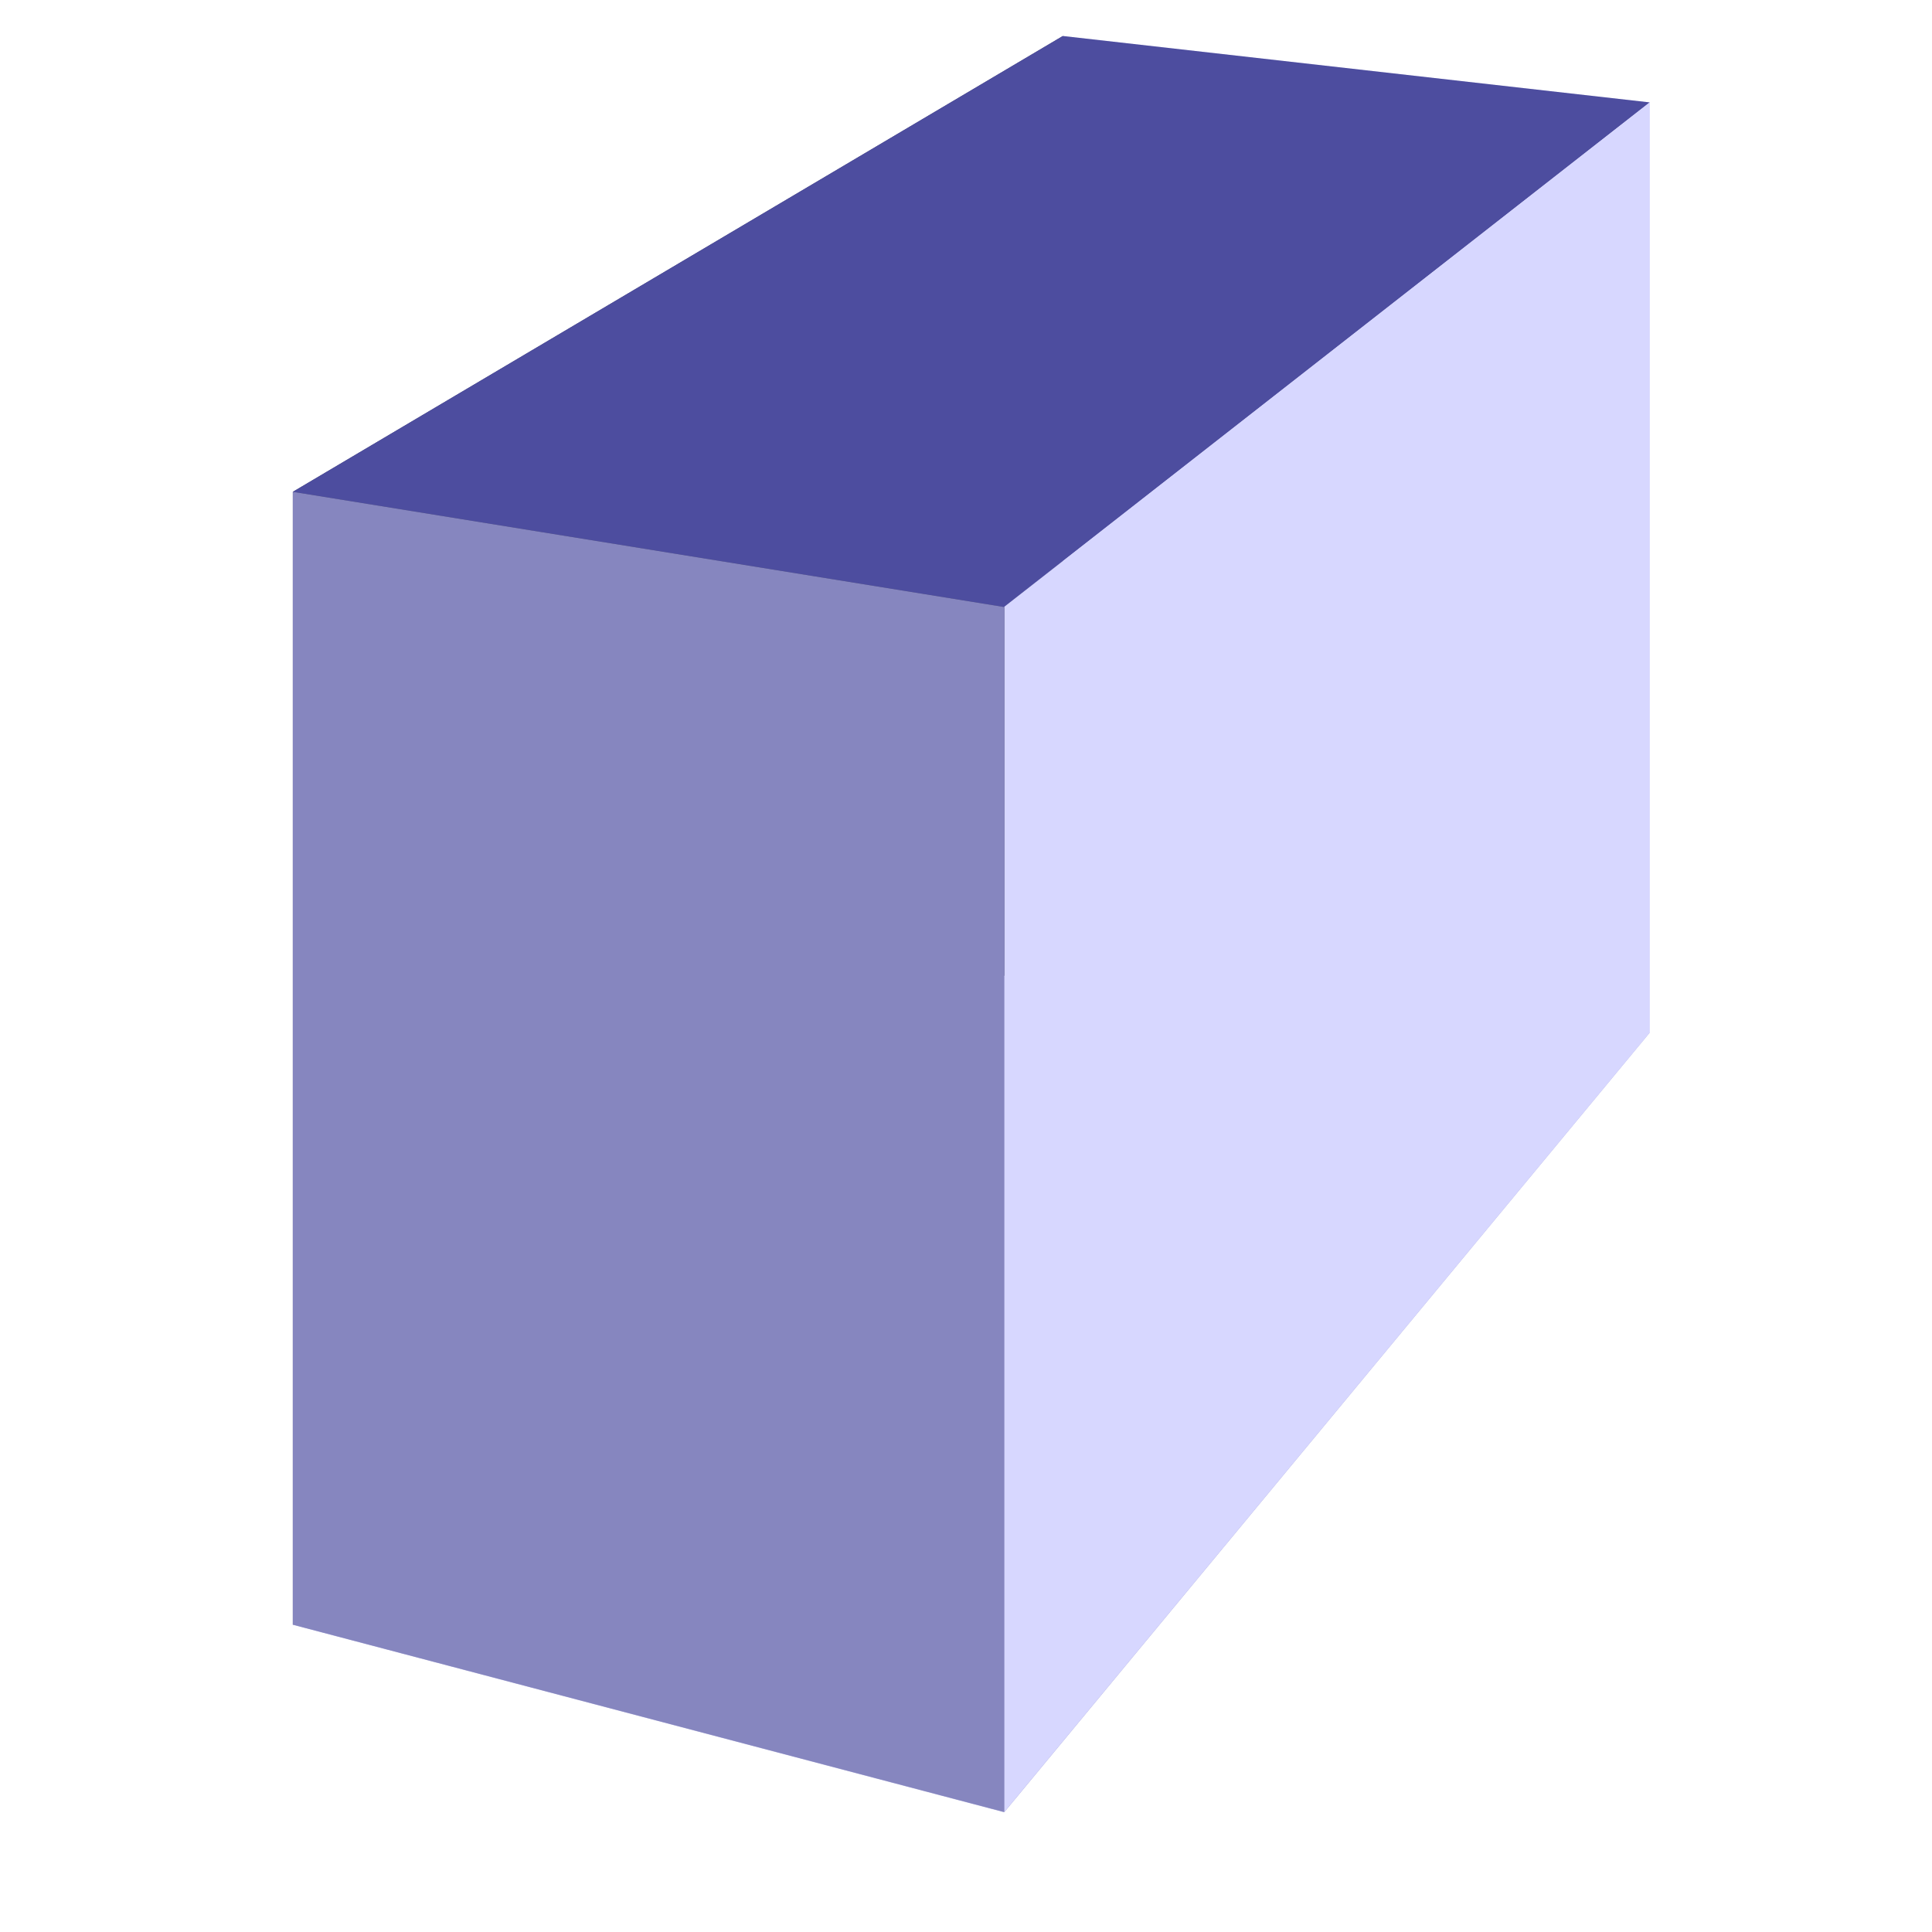
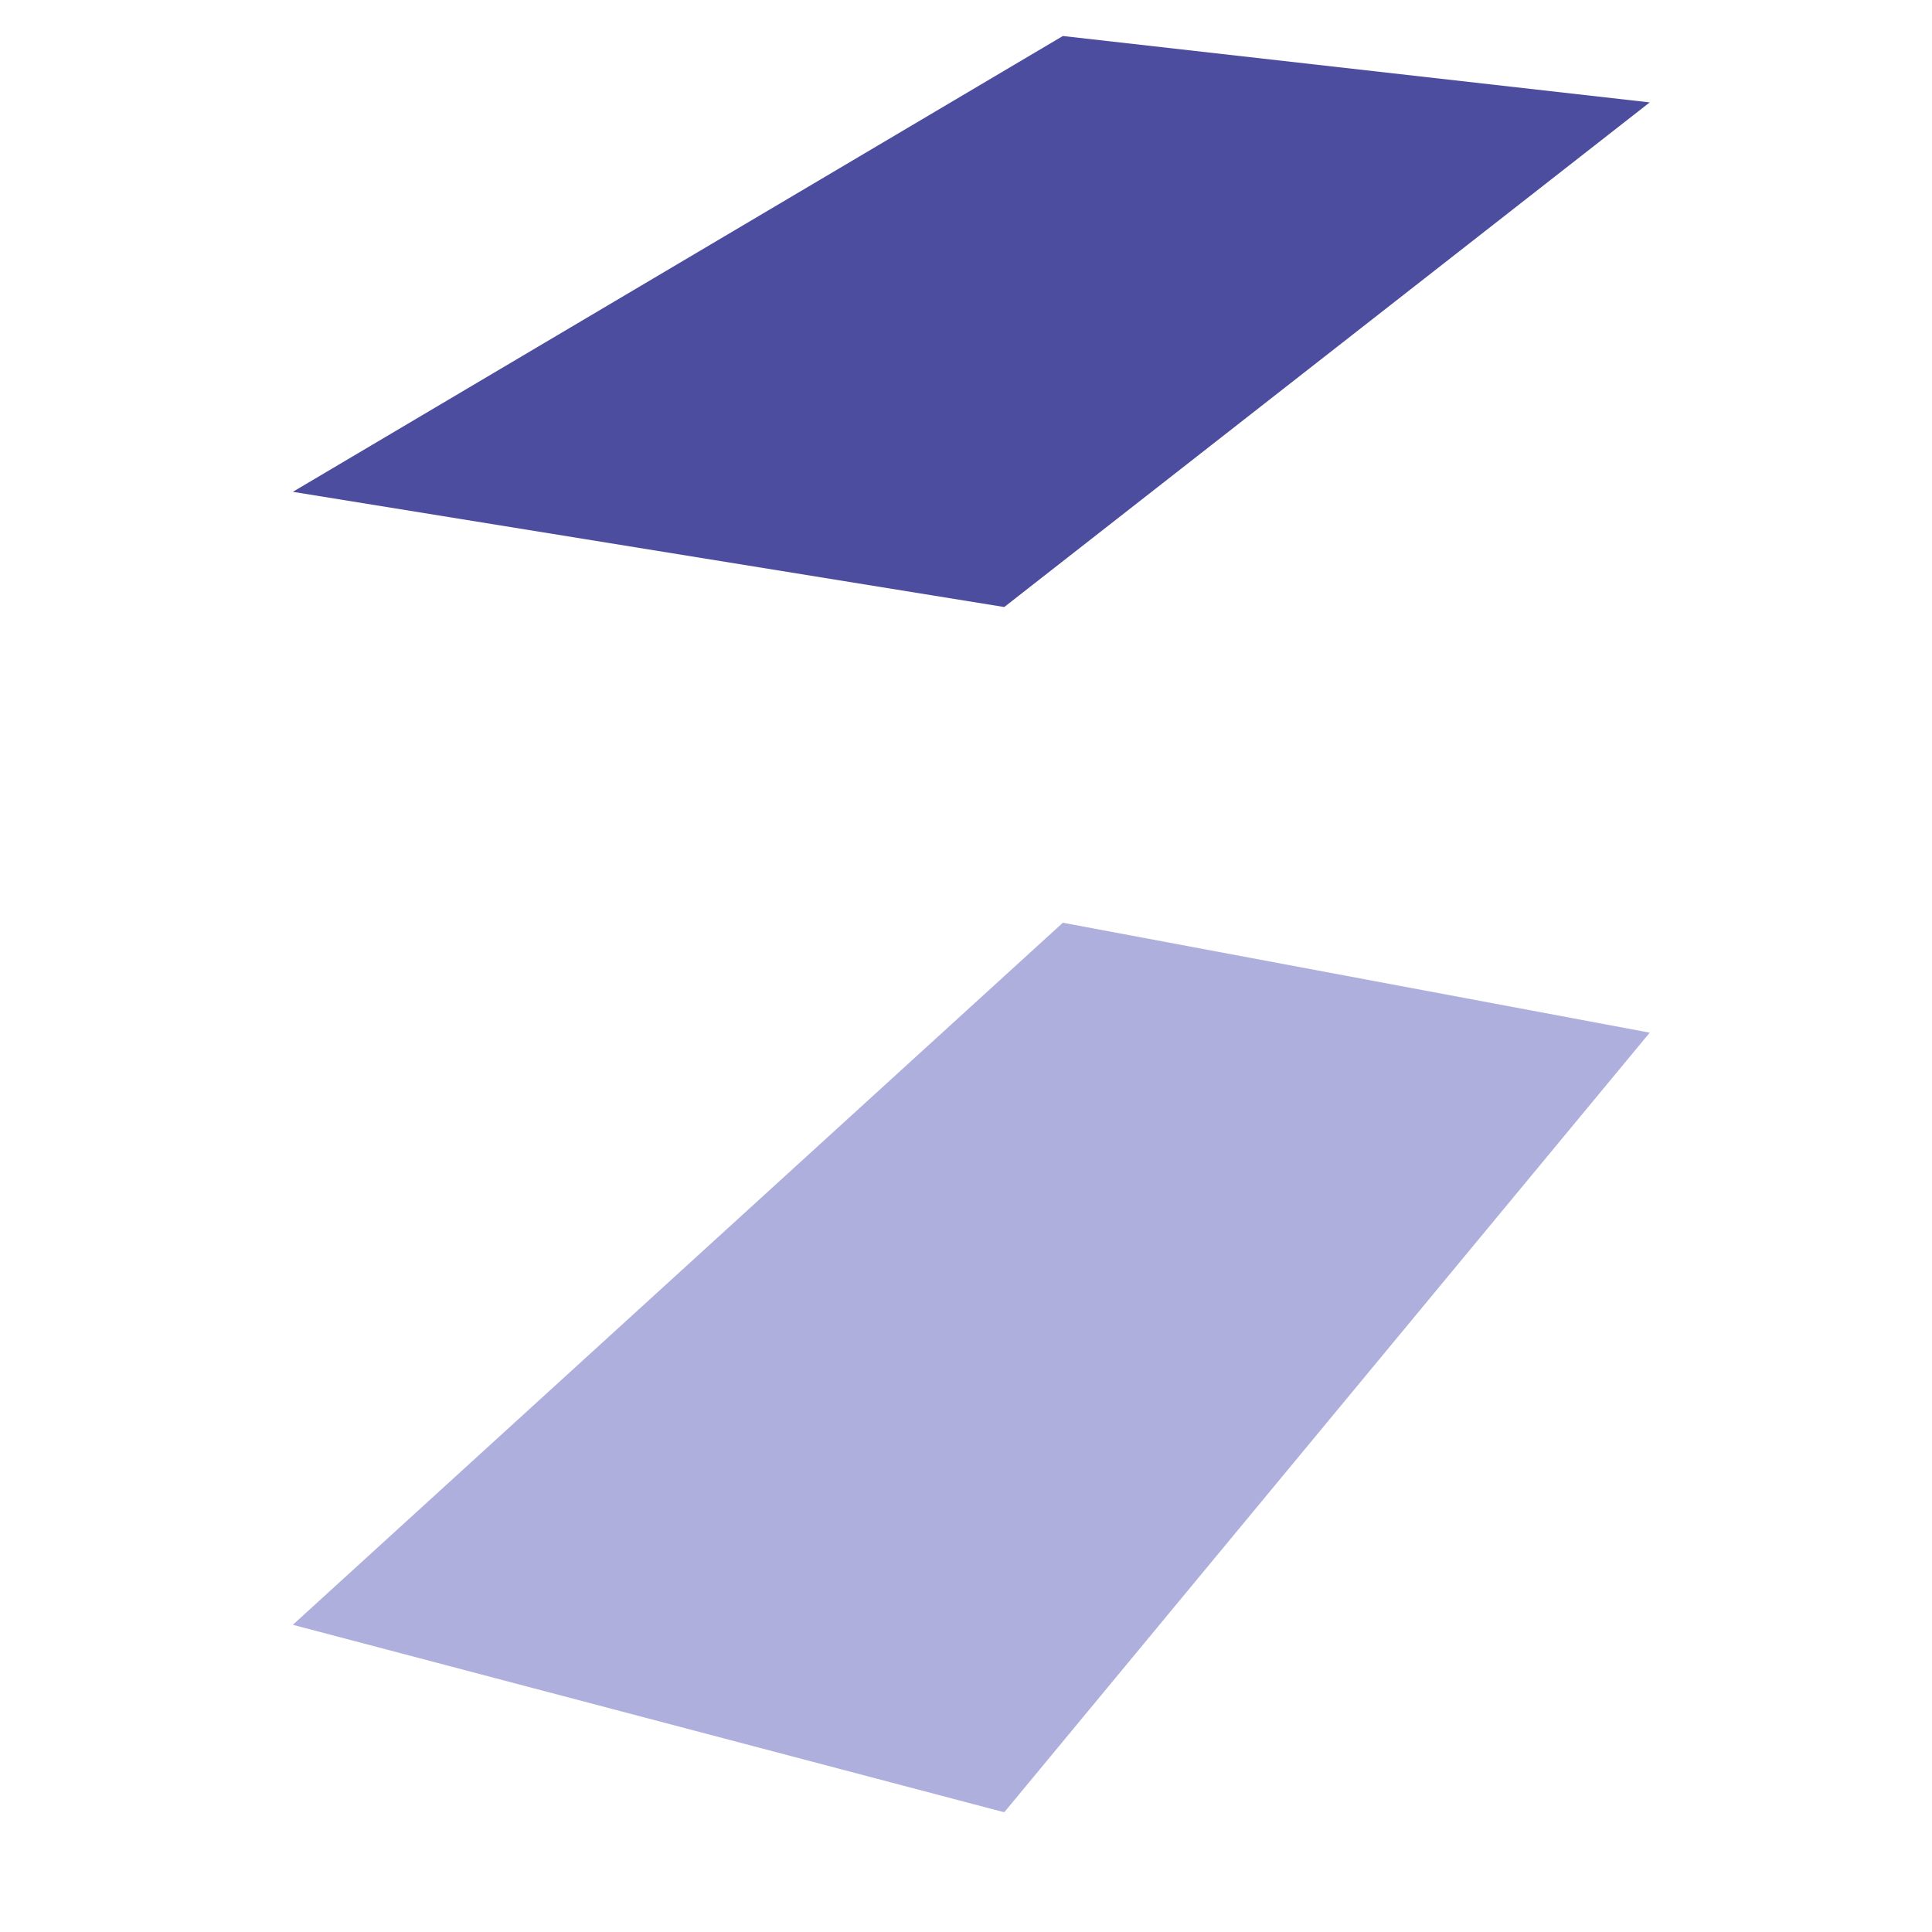
<svg xmlns="http://www.w3.org/2000/svg" width="40" zoomAndPan="magnify" viewBox="0 0 30 30" height="40" preserveAspectRatio="xMidYMid meet" version="1.0">
  <defs>
    <clipPath id="2db0363cfc">
      <path d="M 16 0.559 L 26 0.559 L 26 17 L 16 17 Z M 16 0.559 " clip-rule="nonzero" />
    </clipPath>
    <clipPath id="6beae6f407">
-       <path d="M 4 0.559 L 17 0.559 L 17 26 L 4 26 Z M 4 0.559 " clip-rule="nonzero" />
-     </clipPath>
+       </clipPath>
    <clipPath id="2727e5b2a3">
      <path d="M 4 14 L 26 14 L 26 28.137 L 4 28.137 Z M 4 14 " clip-rule="nonzero" />
    </clipPath>
    <clipPath id="71087c3e1d">
      <path d="M 4 0.559 L 26 0.559 L 26 10 L 4 10 Z M 4 0.559 " clip-rule="nonzero" />
    </clipPath>
    <clipPath id="2ae8d1d24d">
-       <path d="M 15 1 L 26 1 L 26 28.137 L 15 28.137 Z M 15 1 " clip-rule="nonzero" />
-     </clipPath>
+       </clipPath>
    <clipPath id="18d42609a3">
-       <path d="M 4 7 L 16 7 L 16 28.137 L 4 28.137 Z M 4 7 " clip-rule="nonzero" />
-     </clipPath>
+       </clipPath>
  </defs>
  <g clip-path="url(#2db0363cfc)">
-     <path fill="#e9e9ff" d="M 16.504 0.559 L 25.617 1.59 L 25.617 16.035 L 16.504 14.328 Z M 16.504 0.559 " fill-opacity="1" fill-rule="evenodd" />
-   </g>
+     </g>
  <g clip-path="url(#6beae6f407)">
    <path fill="#353564" d="M 4.547 7.637 L 4.547 25.23 L 16.504 14.324 L 16.504 0.559 Z M 4.547 7.637 " fill-opacity="1" fill-rule="evenodd" />
  </g>
  <g clip-path="url(#2727e5b2a3)">
    <path fill="#afafde" d="M 4.547 25.23 L 15.594 28.141 L 25.617 16.035 L 16.504 14.328 Z M 4.547 25.23 " fill-opacity="1" fill-rule="evenodd" />
  </g>
  <g clip-path="url(#71087c3e1d)">
    <path fill="#4d4d9f" d="M 4.547 7.637 L 15.594 9.426 L 25.617 1.59 L 16.504 0.559 Z M 4.547 7.637 " fill-opacity="1" fill-rule="evenodd" />
  </g>
  <g clip-path="url(#2ae8d1d24d)">
    <path fill="#d7d7ff" d="M 15.594 9.422 L 15.594 28.137 L 25.617 16.035 L 25.617 1.59 Z M 15.594 9.422 " fill-opacity="1" fill-rule="evenodd" />
  </g>
  <g clip-path="url(#18d42609a3)">
    <path fill="#8686bf" d="M 4.547 7.637 L 15.594 9.426 L 15.594 28.137 L 4.547 25.227 Z M 4.547 7.637 " fill-opacity="1" fill-rule="evenodd" />
  </g>
</svg>